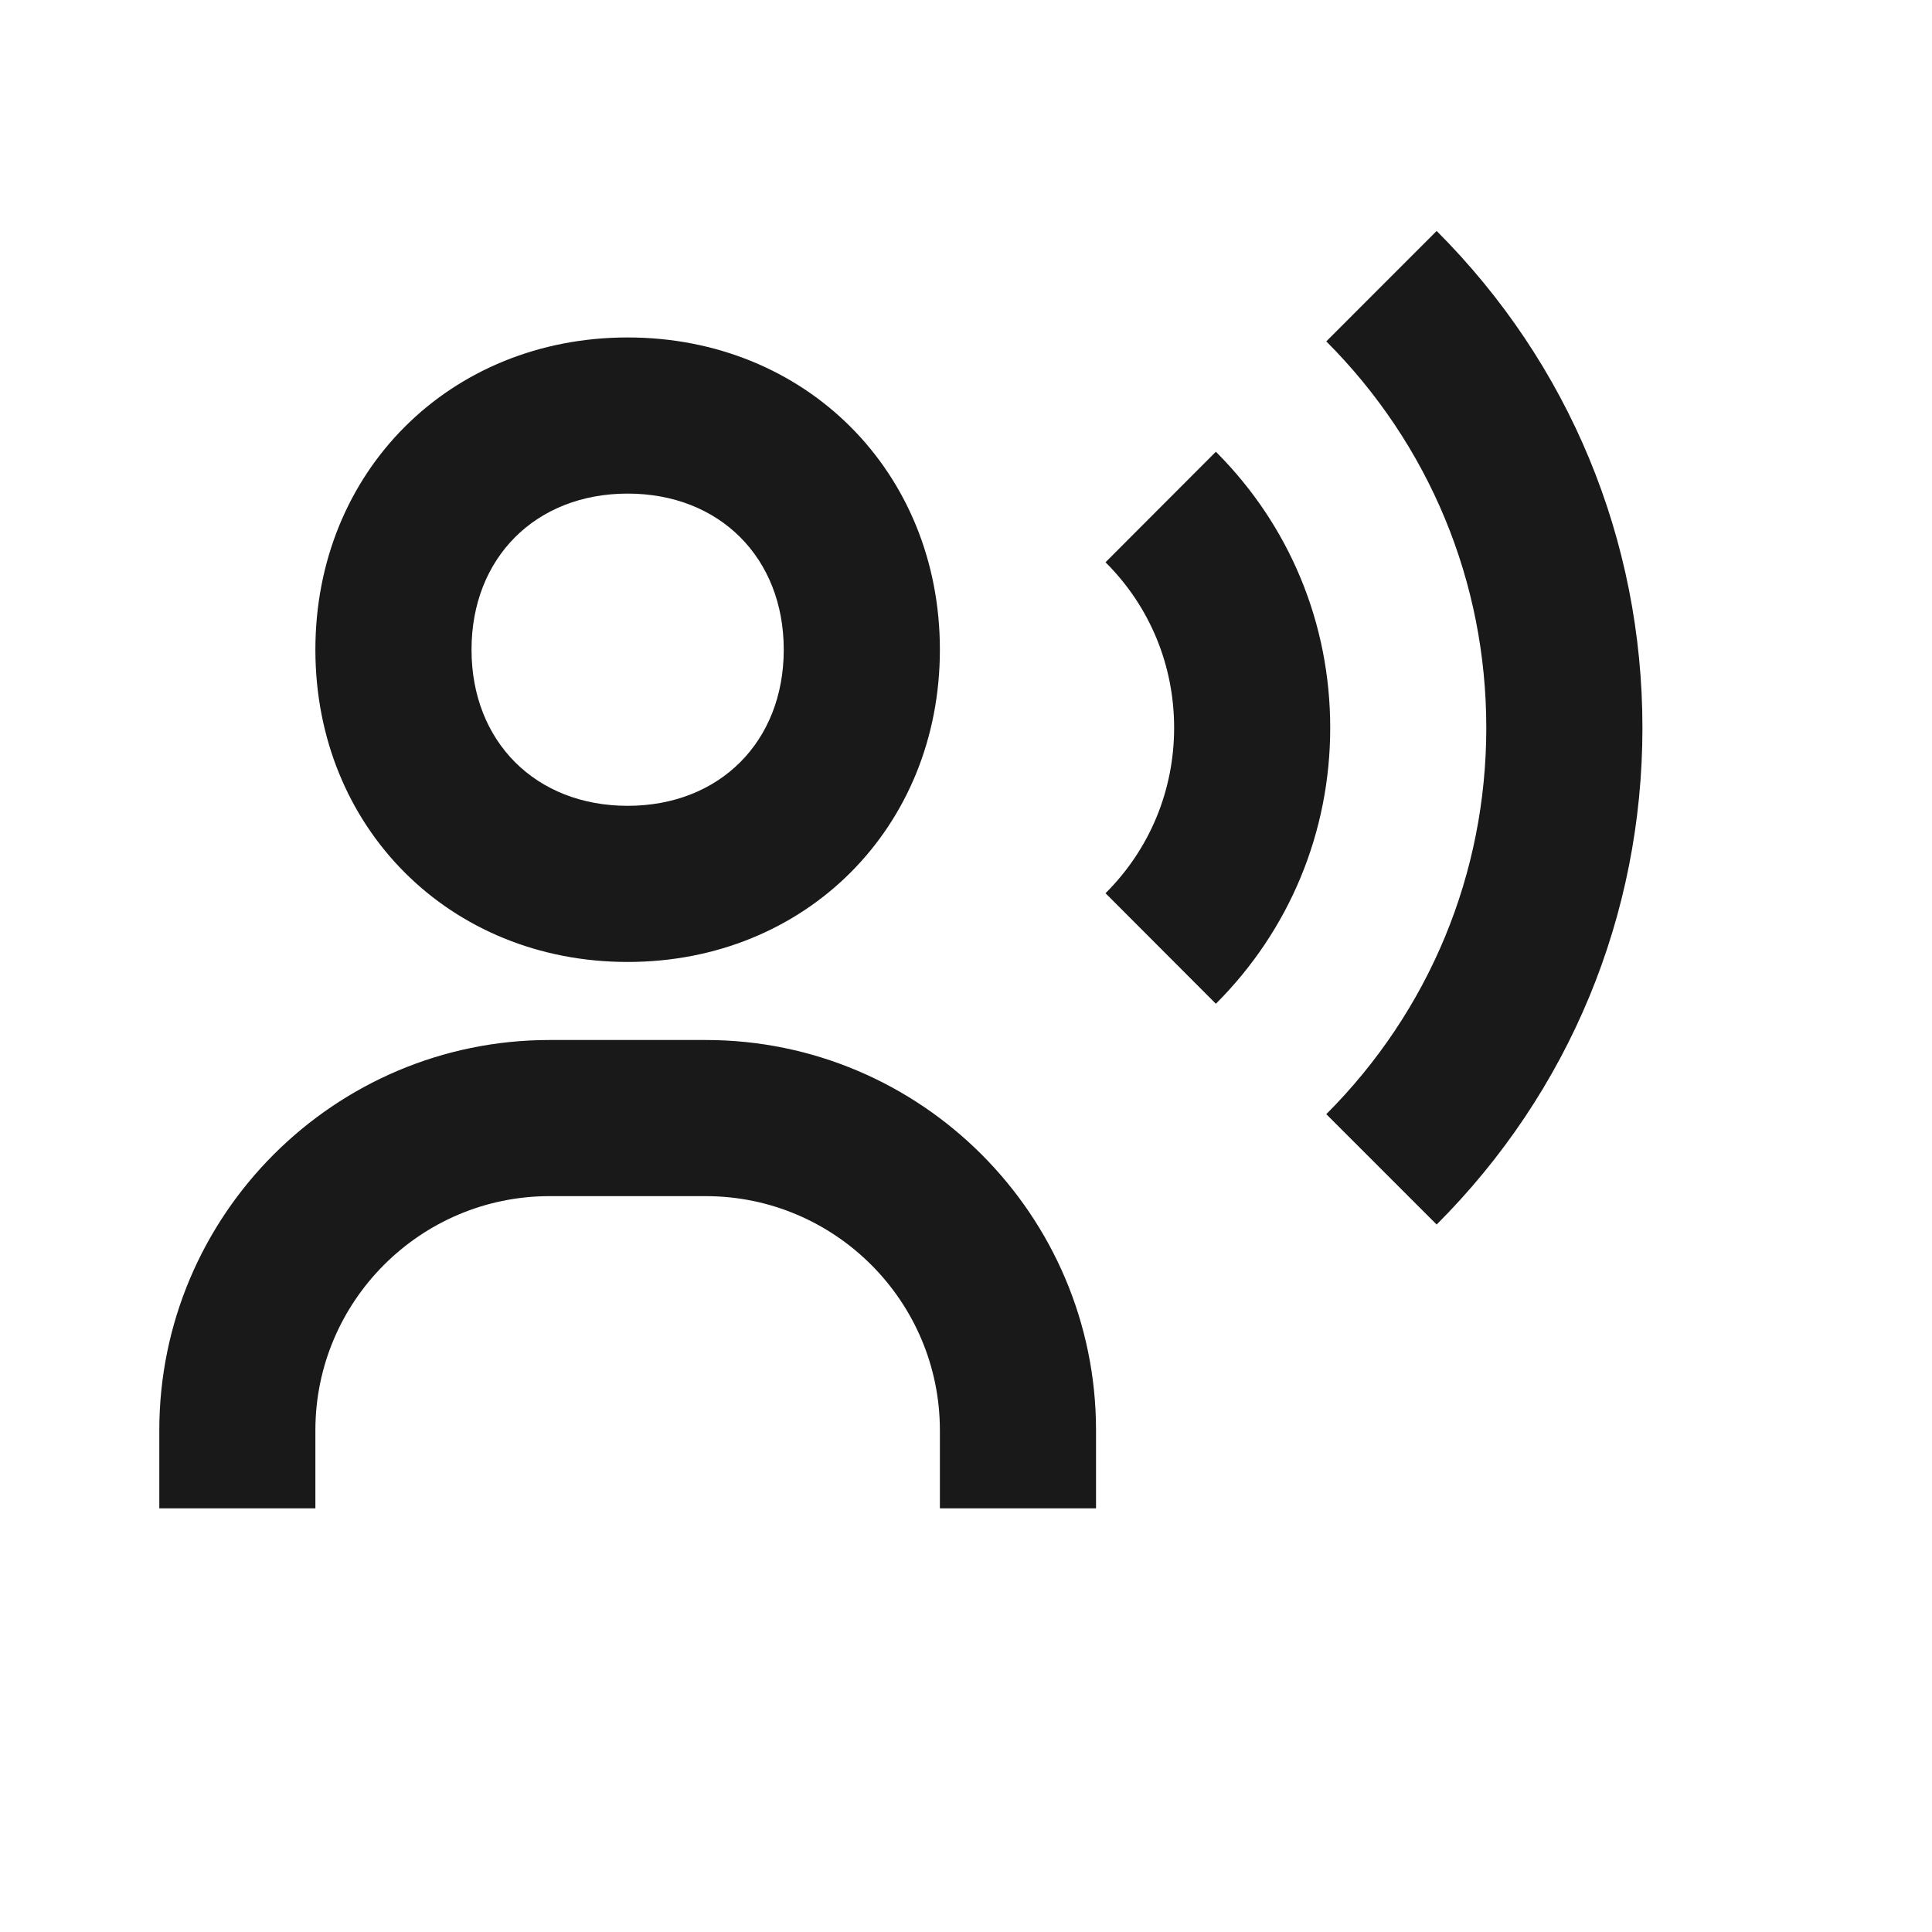
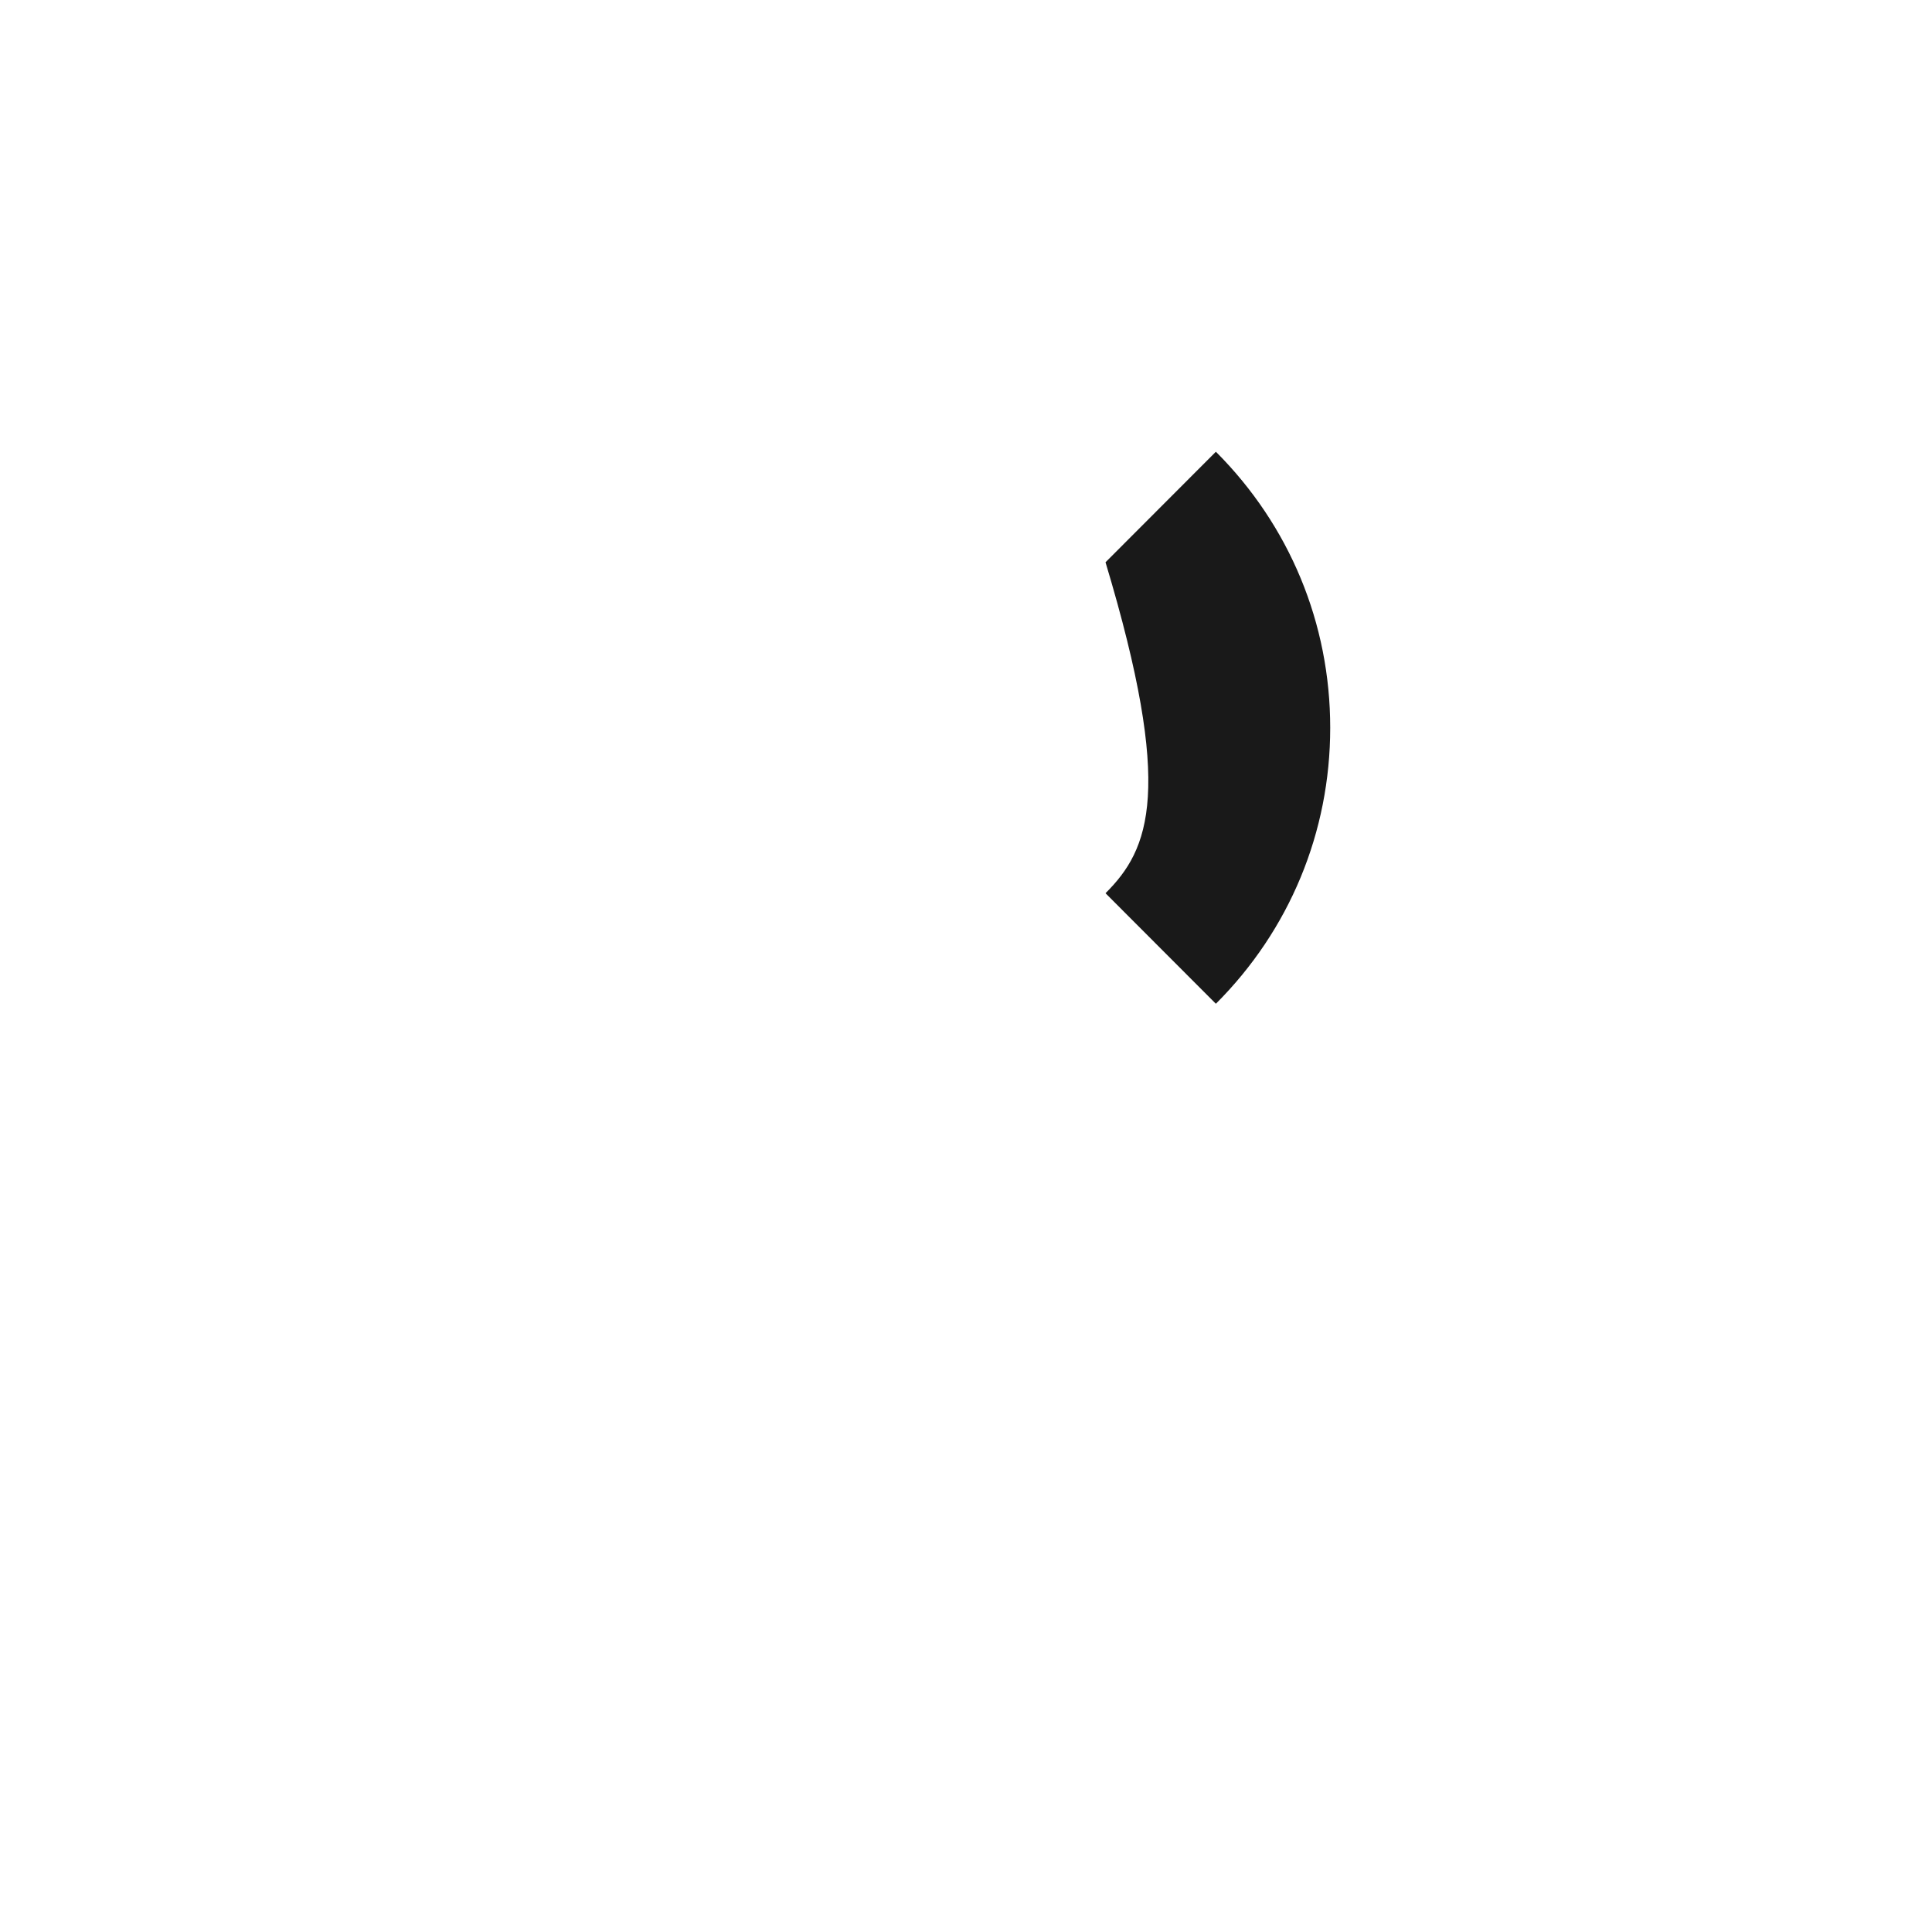
<svg xmlns="http://www.w3.org/2000/svg" width="33" height="33" viewBox="0 0 33 33" fill="none">
-   <path d="M10.721 16.431C13.761 16.431 16.054 14.137 16.054 11.097C16.054 8.057 13.761 5.764 10.721 5.764C7.681 5.764 5.387 8.057 5.387 11.097C5.387 14.137 7.681 16.431 10.721 16.431ZM10.721 8.431C12.291 8.431 13.387 9.527 13.387 11.097C13.387 12.668 12.291 13.764 10.721 13.764C9.15 13.764 8.054 12.668 8.054 11.097C8.054 9.527 9.15 8.431 10.721 8.431ZM12.054 17.764H9.387C5.711 17.764 2.721 20.755 2.721 24.431V25.764H5.387V24.431C5.387 22.225 7.182 20.431 9.387 20.431H12.054C14.259 20.431 16.054 22.225 16.054 24.431V25.764H18.721V24.431C18.721 20.755 15.73 17.764 12.054 17.764ZM24.539 3.945L22.654 5.831C24.415 7.595 25.387 9.939 25.387 12.431C25.387 14.923 24.415 17.267 22.654 19.031L24.539 20.916C26.806 18.648 28.054 15.635 28.054 12.431C28.054 9.227 26.806 6.213 24.539 3.945Z" fill="#191919" />
-   <path d="M20.768 7.716L18.883 9.604C19.639 10.357 20.055 11.361 20.055 12.431C20.055 13.5 19.639 14.504 18.883 15.257L20.768 17.145C22.027 15.887 22.721 14.213 22.721 12.431C22.721 10.648 22.027 8.975 20.768 7.716Z" fill="#191919" />
+   <path d="M20.768 7.716L18.883 9.604C20.055 13.5 19.639 14.504 18.883 15.257L20.768 17.145C22.027 15.887 22.721 14.213 22.721 12.431C22.721 10.648 22.027 8.975 20.768 7.716Z" fill="#191919" />
</svg>